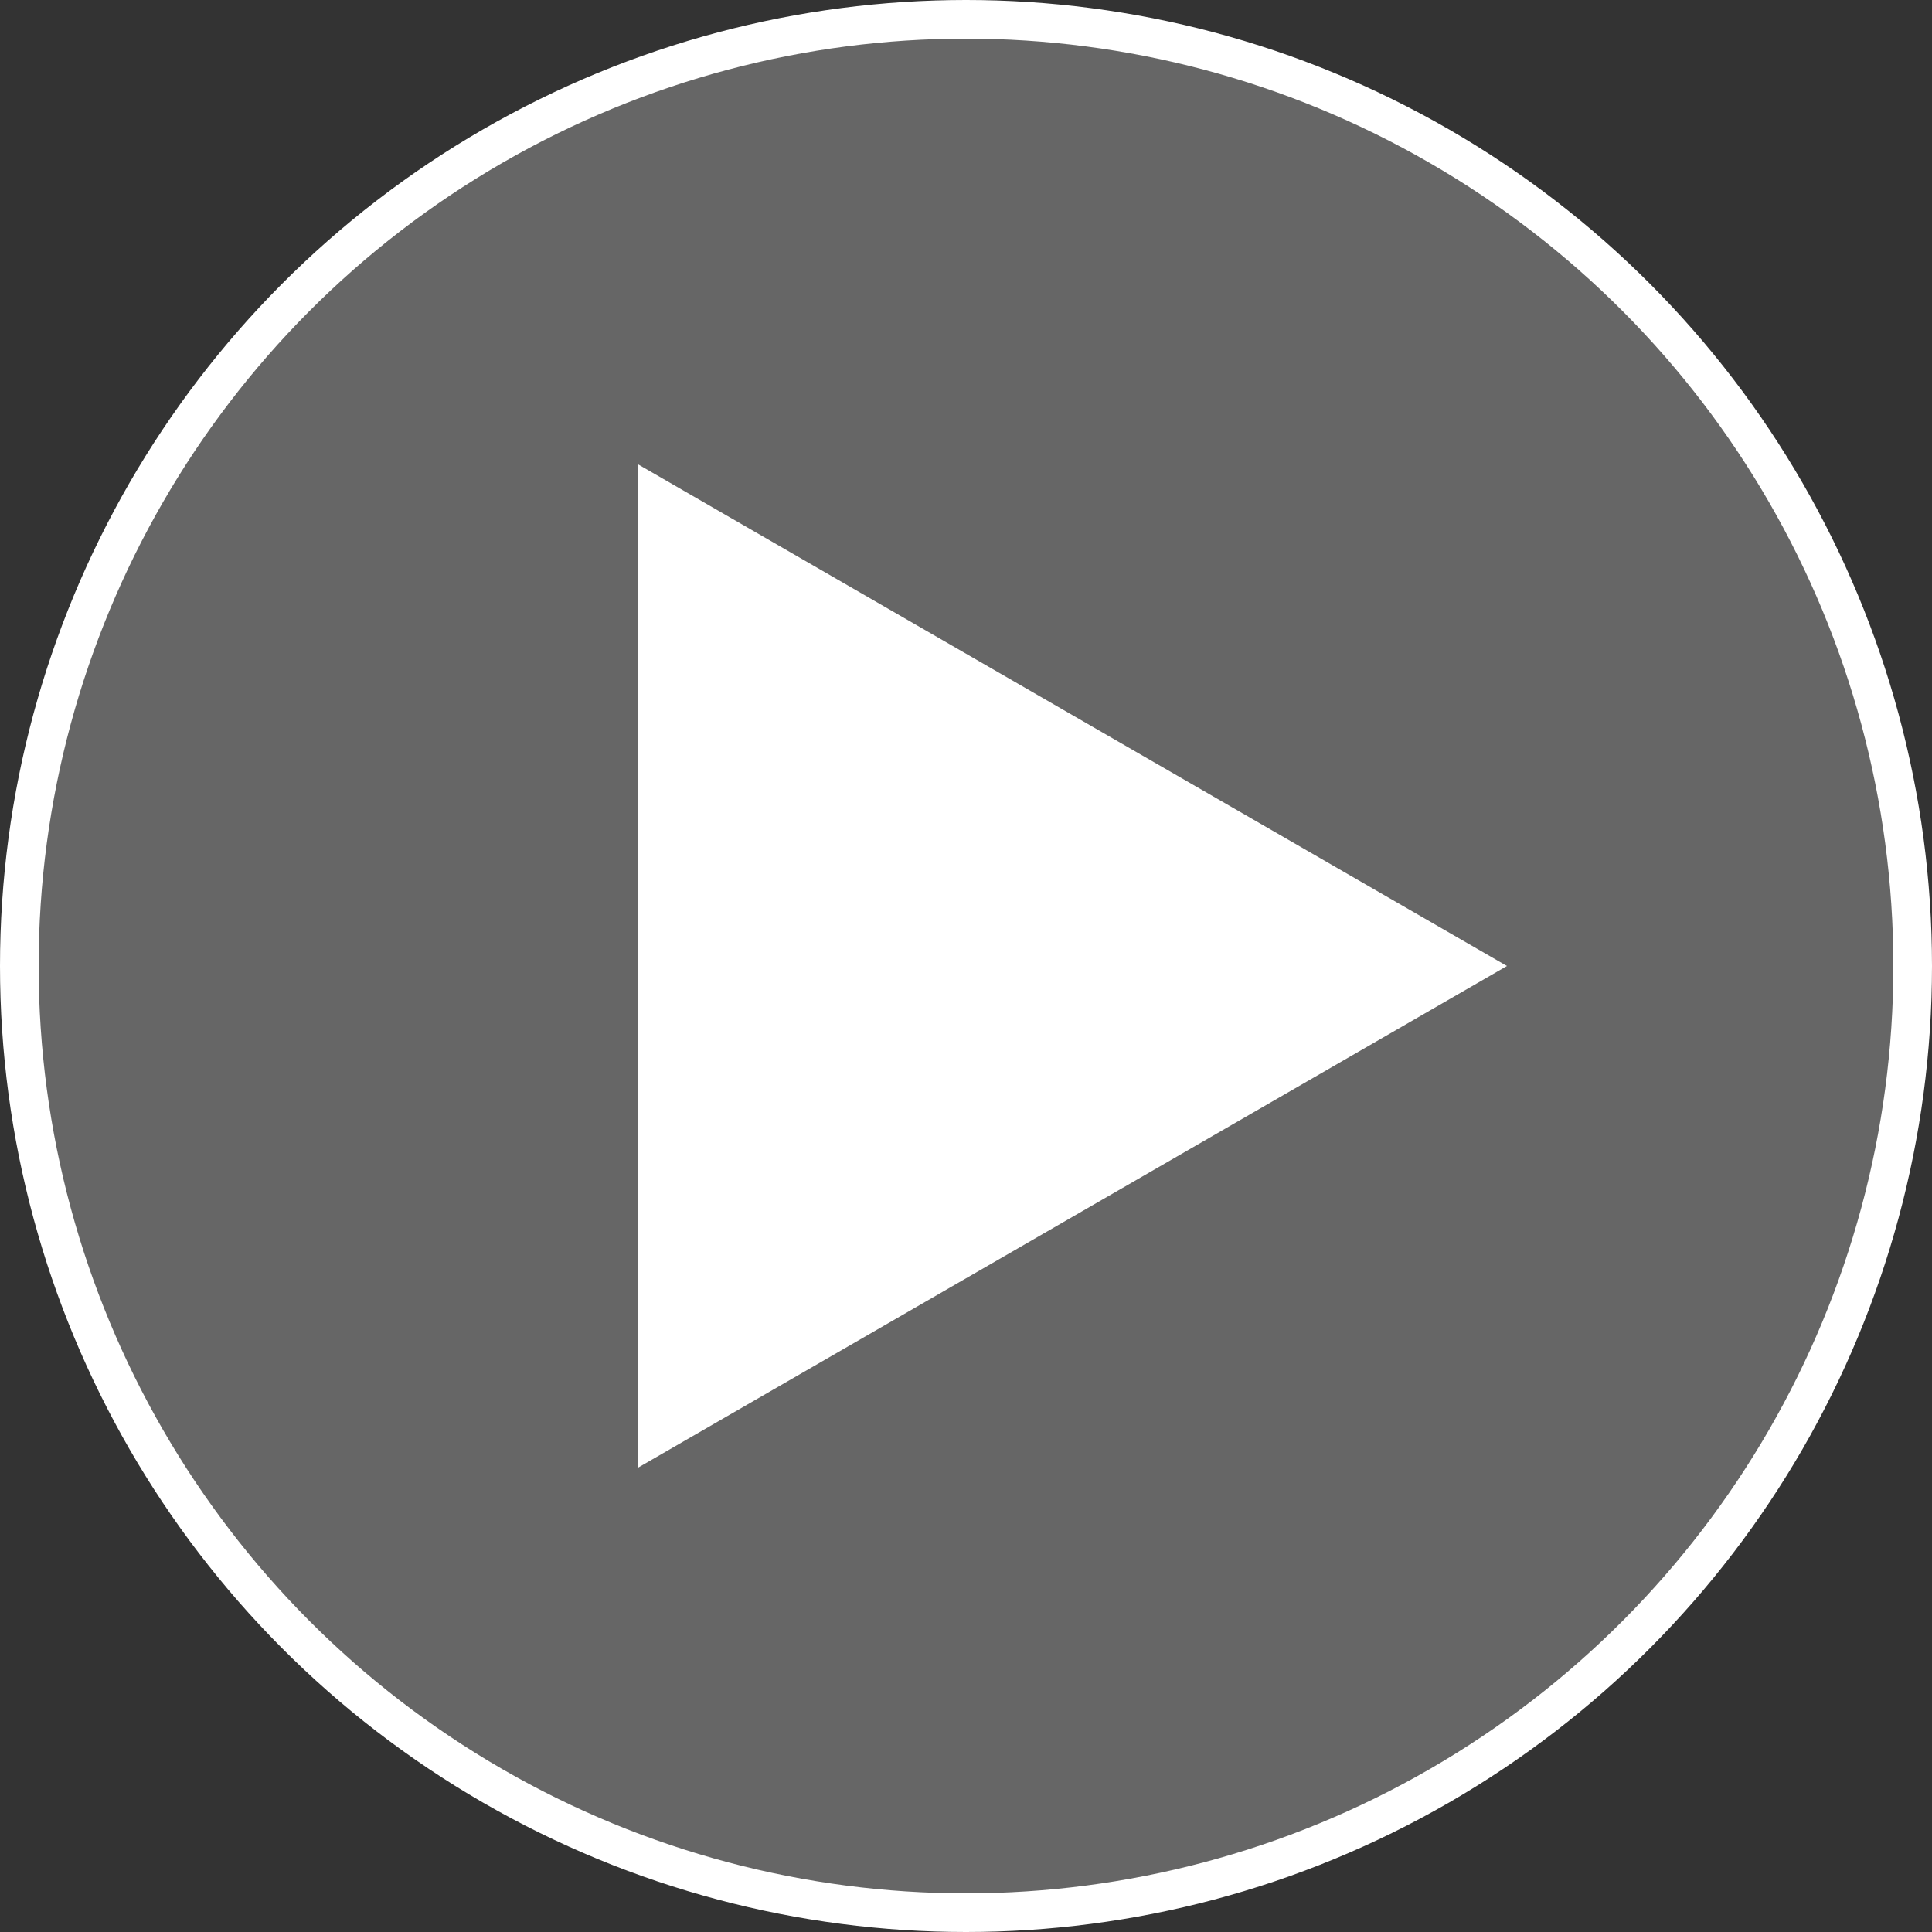
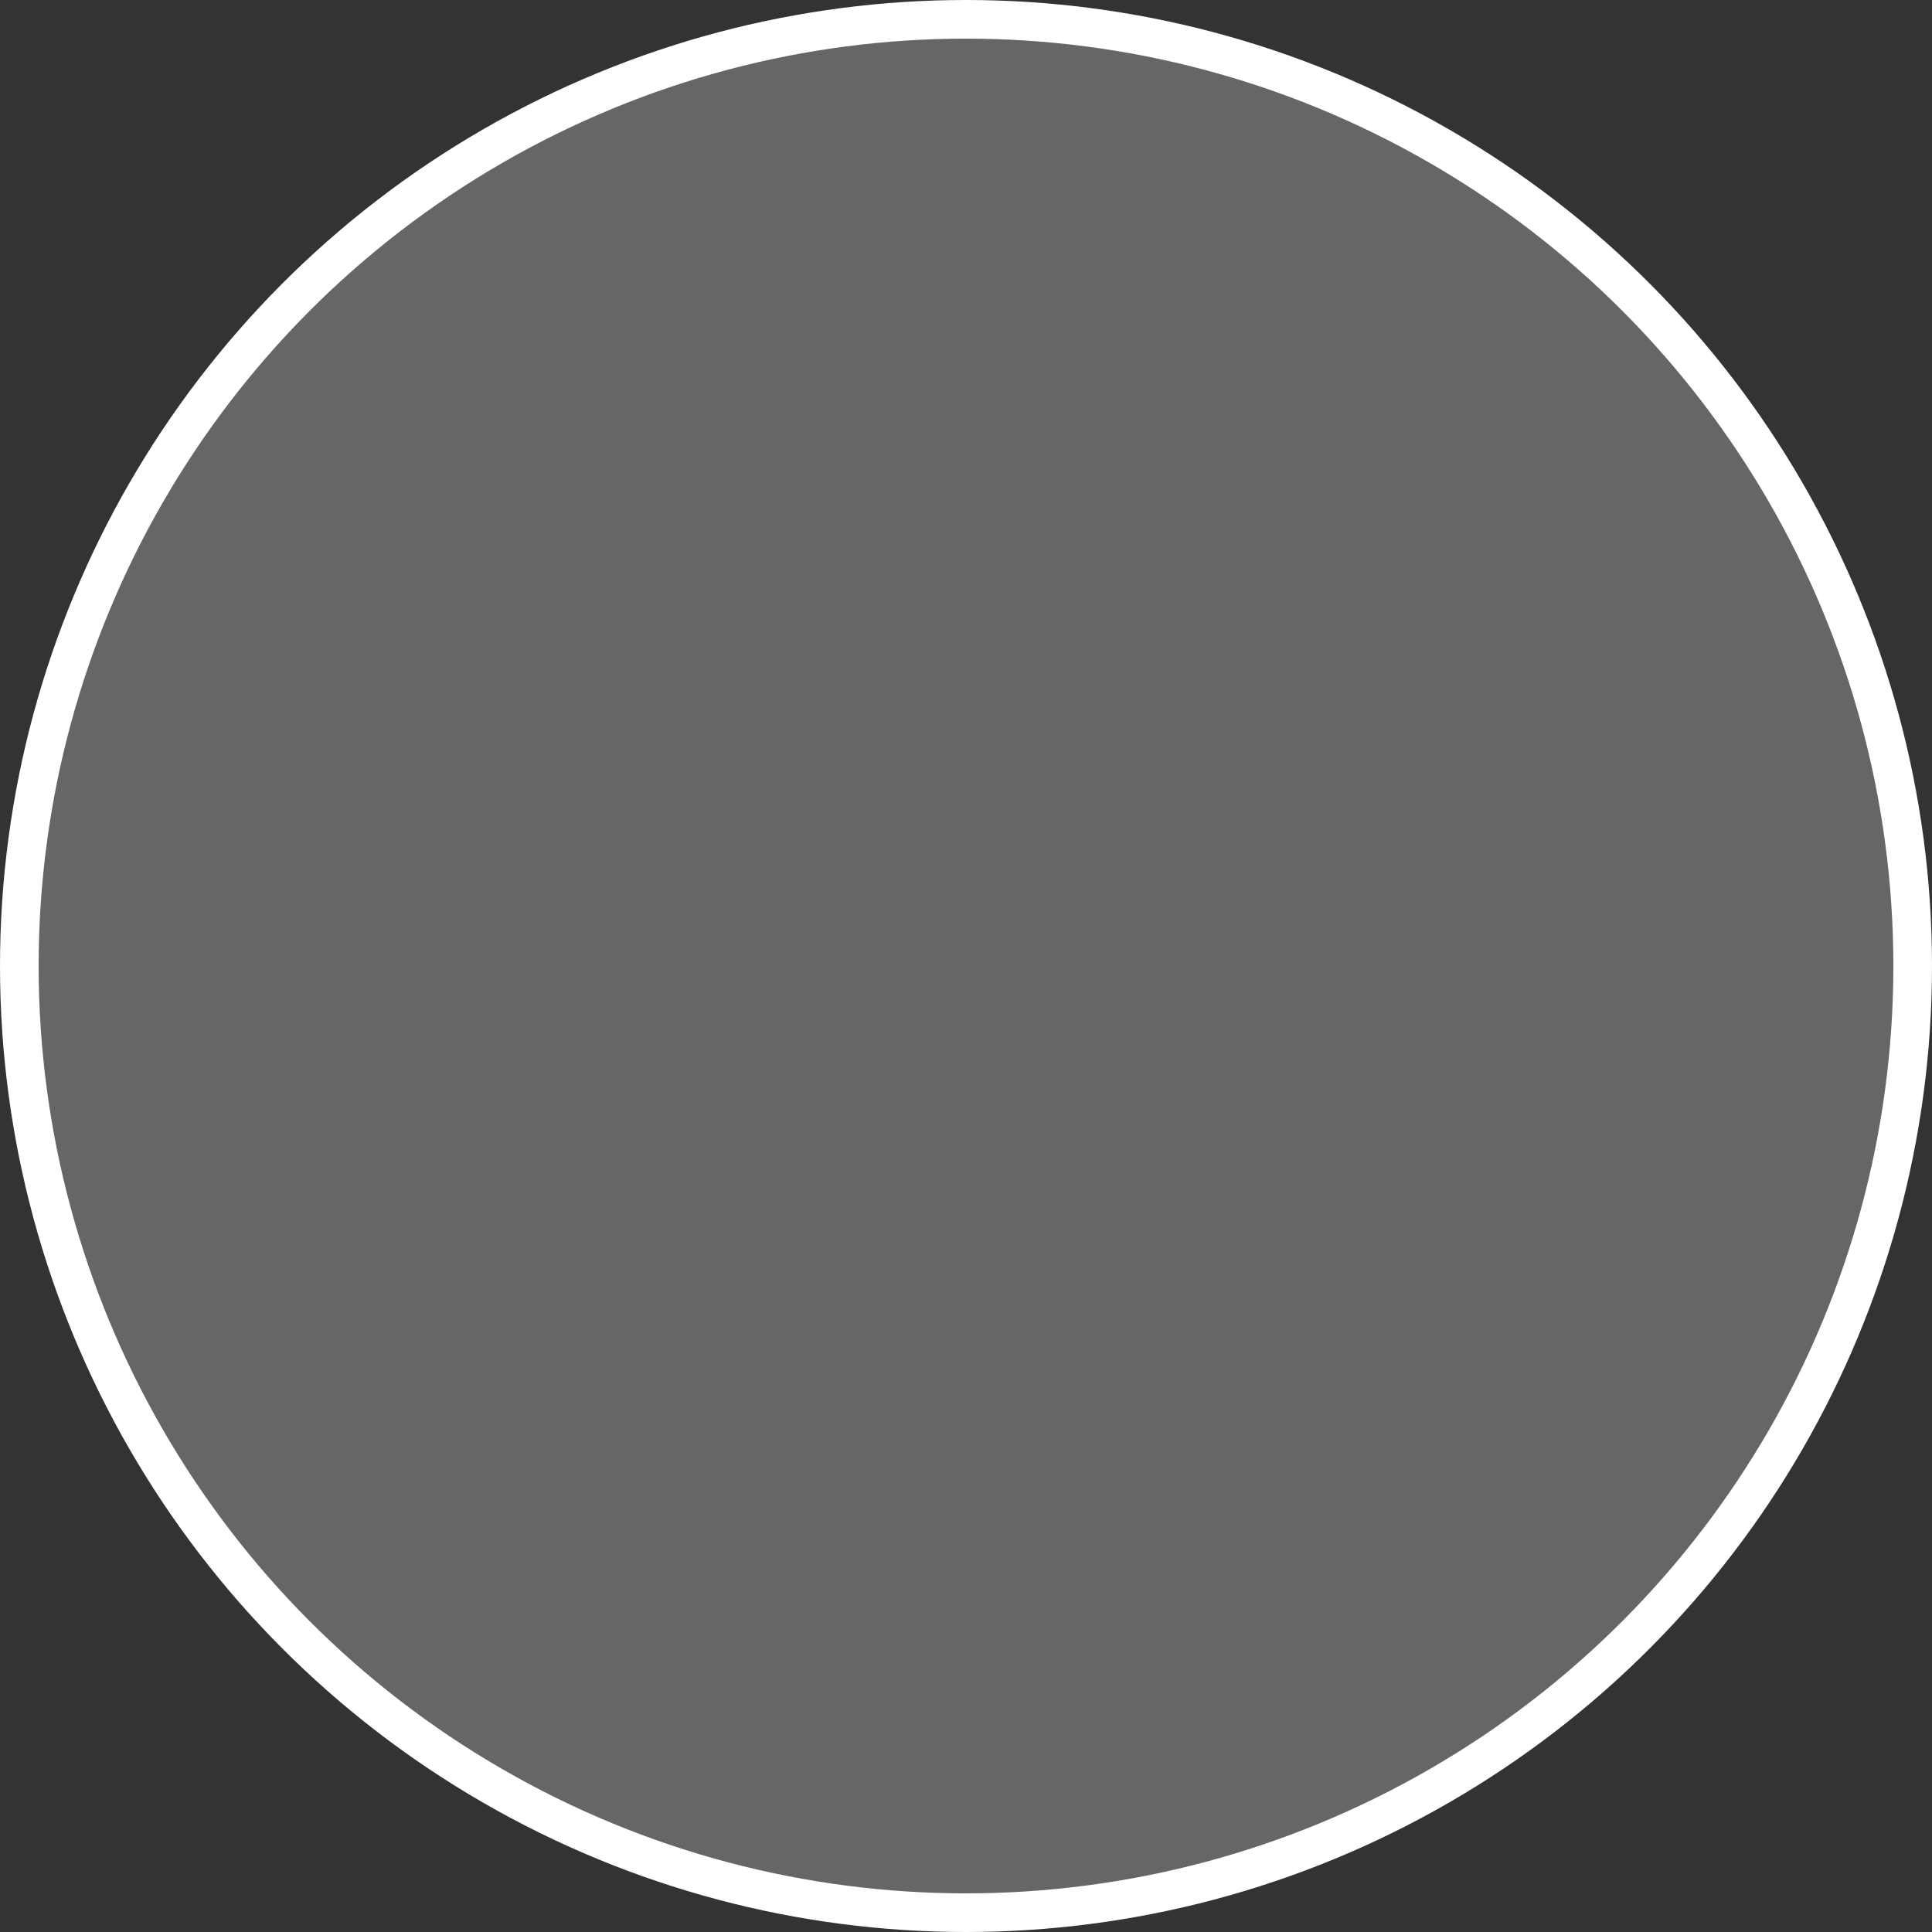
<svg xmlns="http://www.w3.org/2000/svg" width="100" height="100" viewBox="0 0 100 100" fill="none">
  <rect x="0" y="0" width="100" height="100" fill="#333333" stroke="none" />
-   <path d="M78 50L33 75.98V24.02L78 50z" fill="#fff" />
  <circle cx="50" cy="50" r="49" fill="#fff" fill-opacity=".25" stroke="#fff" stroke-width="2" />
</svg>